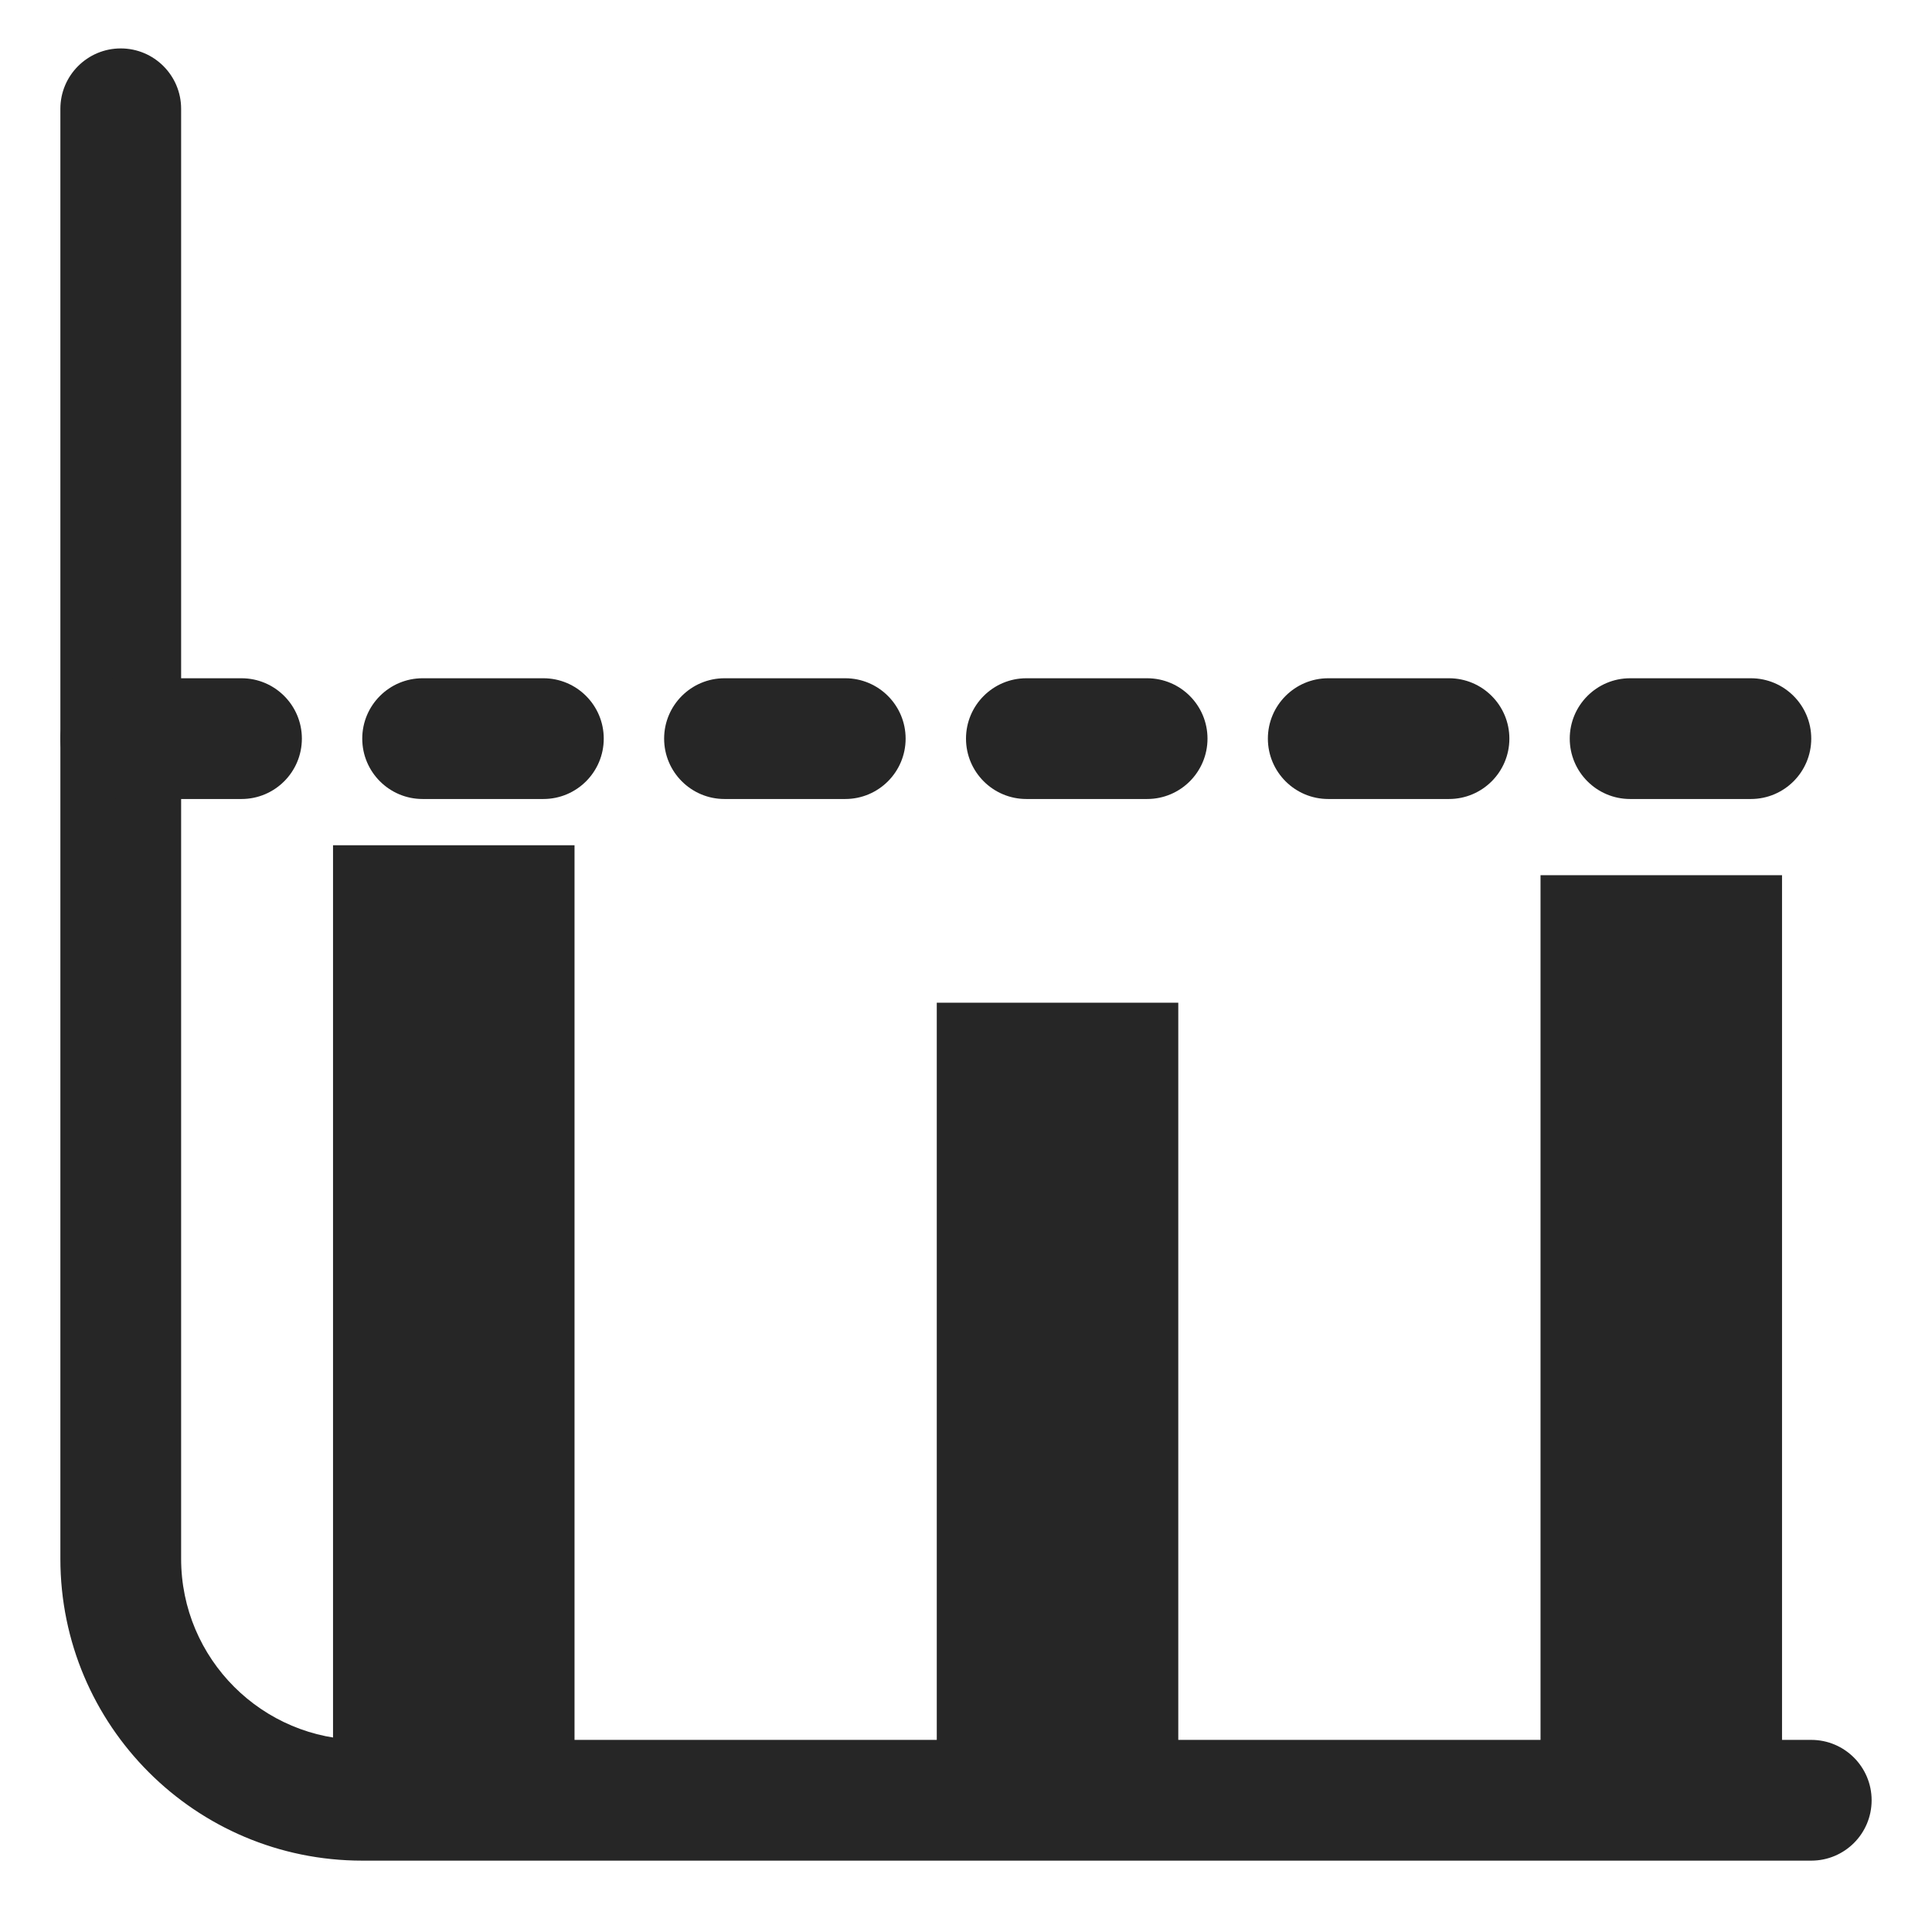
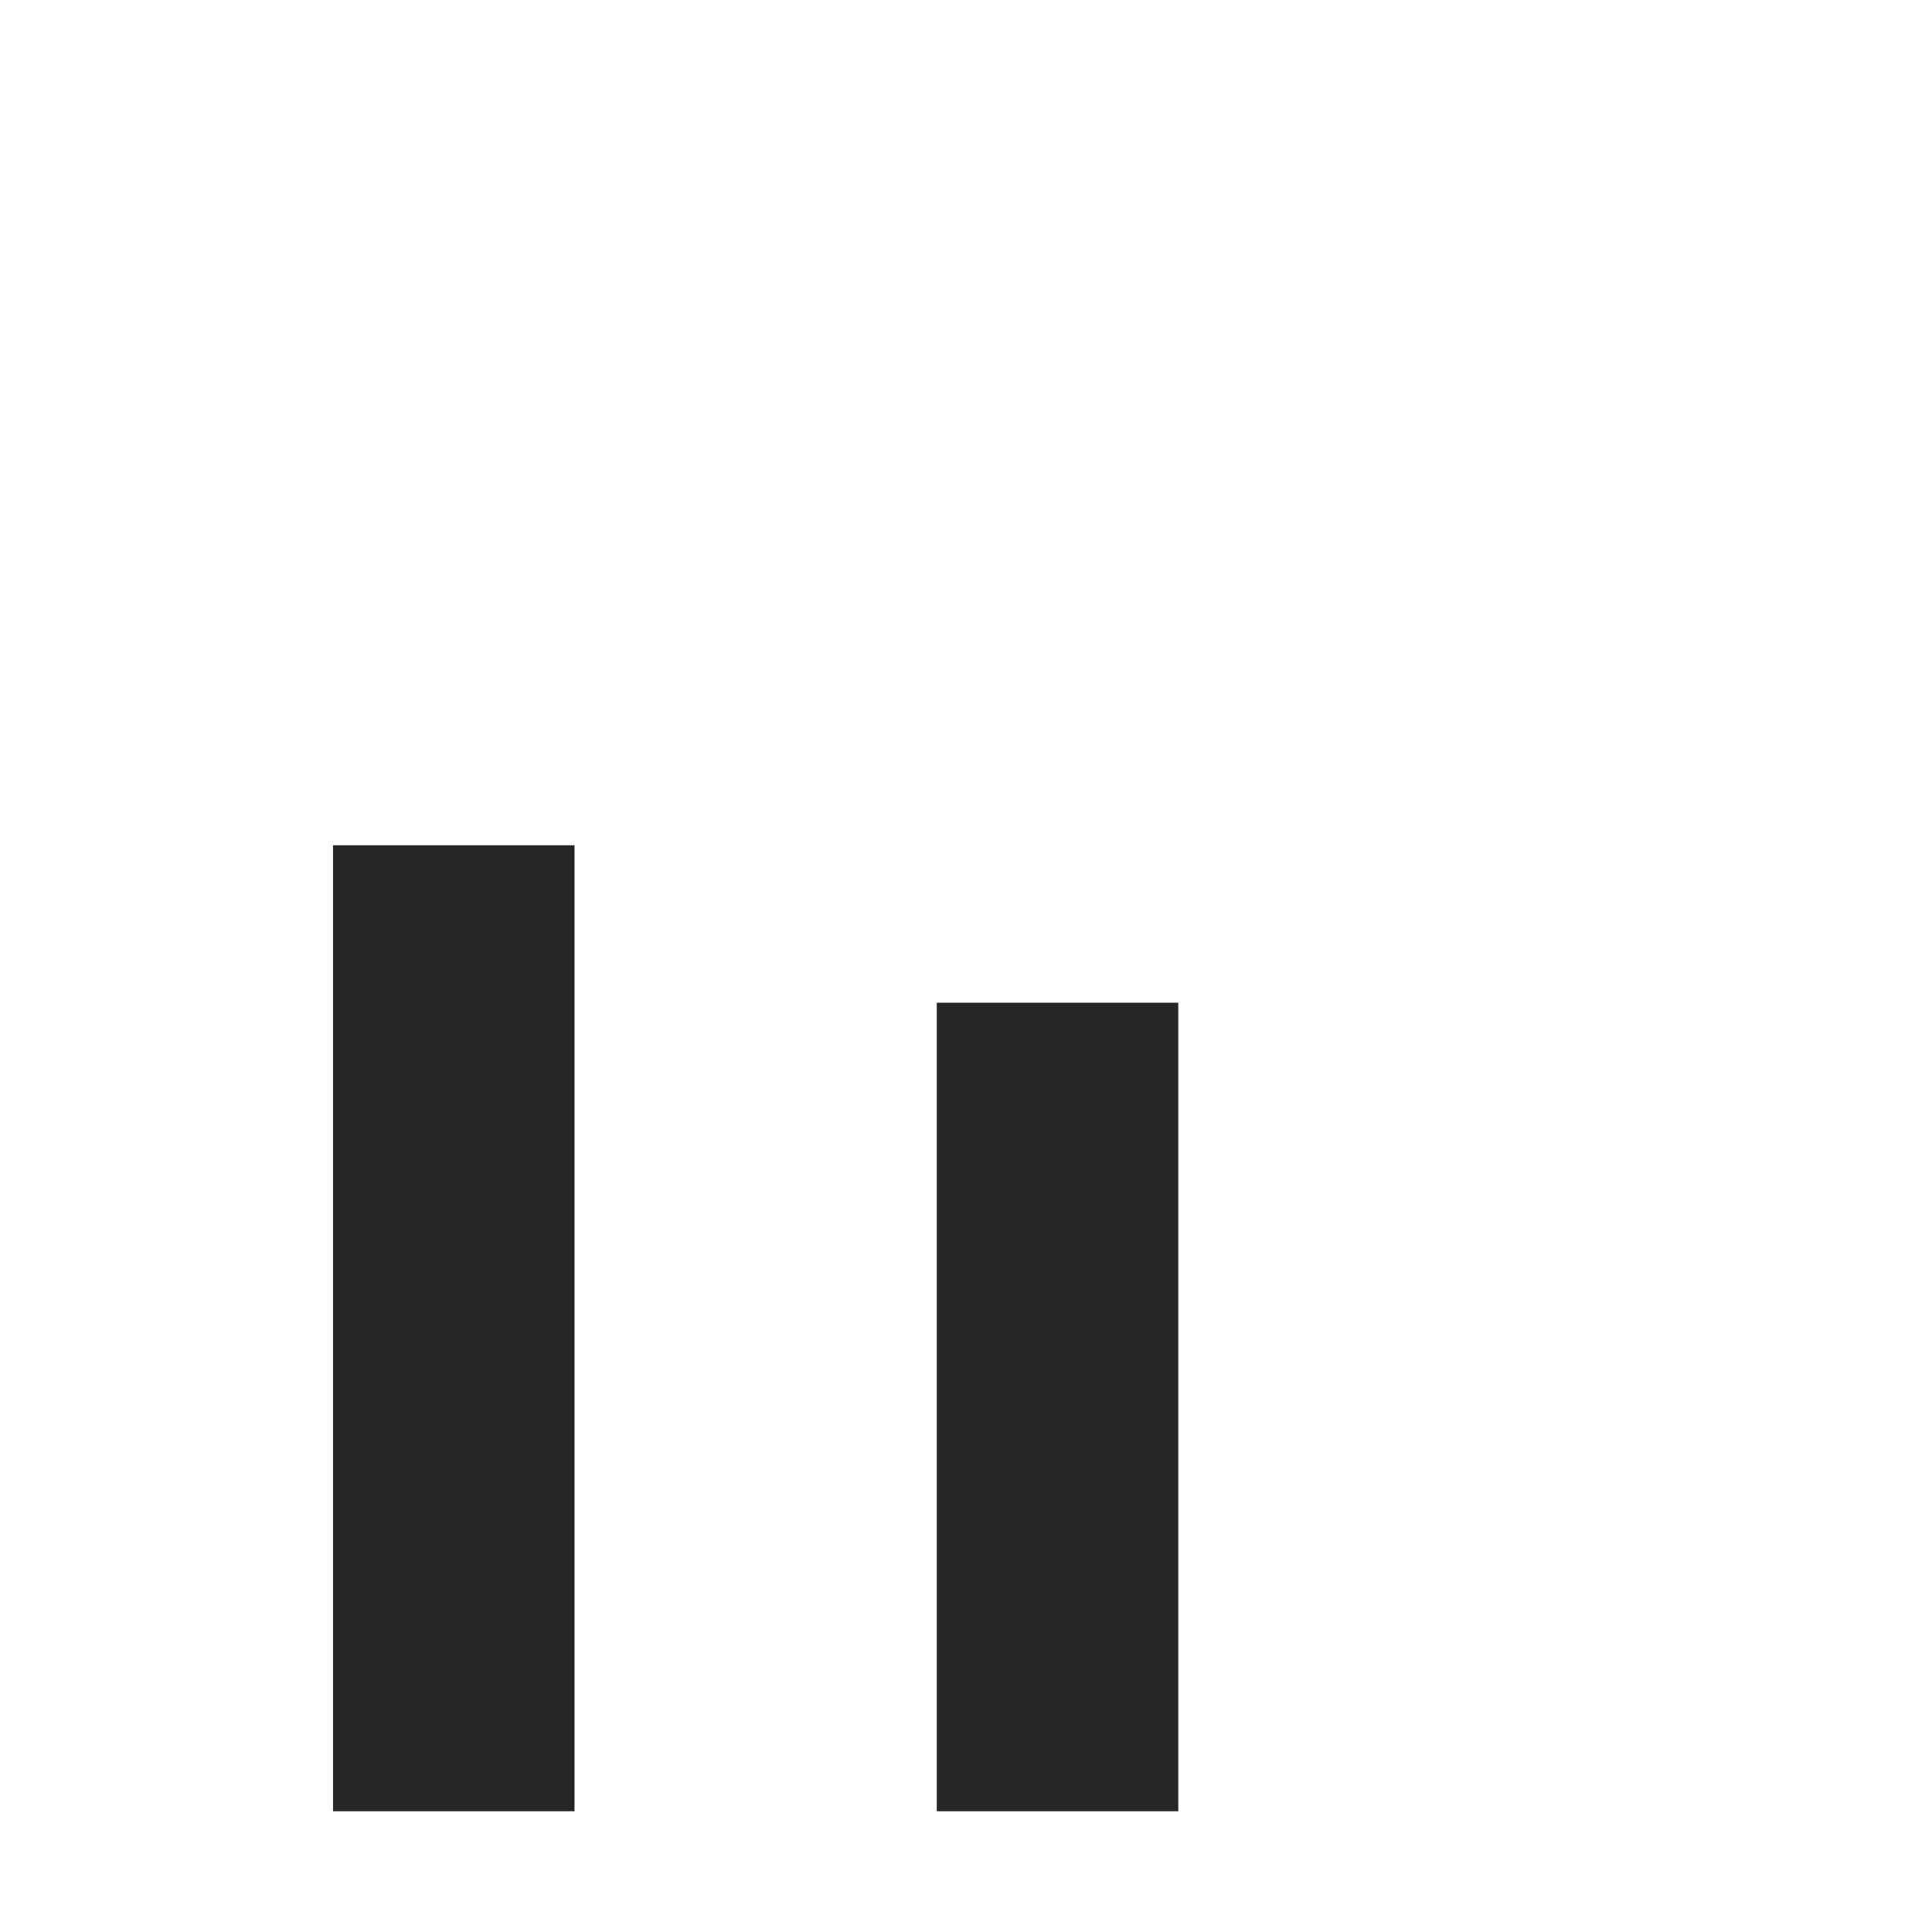
<svg xmlns="http://www.w3.org/2000/svg" width="16px" height="16px" viewBox="0 0 16 16" version="1.1">
  <title>方差齐性检验@1x</title>
  <g id="方差齐性检验" stroke="none" stroke-width="1" fill="none" fill-rule="evenodd">
    <g>
-       <rect id="矩形" stroke="#979797" fill="#D8D8D8" opacity="0" x="0.5" y="0.5" width="15" height="15" />
-       <path d="M1,0.401 C1.276,0.401 1.5,0.625 1.5,0.901 L1.5,12.909 C1.5,13.738 2.172,14.409 3,14.409 L15,14.409 C15.276,14.409 15.5,14.633 15.5,14.909 C15.5,15.186 15.276,15.409 15,15.409 L3,15.409 C1.619,15.409 0.5,14.29 0.5,12.909 L0.5,0.901 C0.5,0.625 0.724,0.401 1,0.401 Z" id="路径-76" fill="#262626" fill-rule="nonzero" />
-       <path d="M1,6.617 L2,6.617 C2.276,6.617 2.5,6.393 2.5,6.117 C2.5,5.841 2.276,5.617 2,5.617 L1,5.617 C0.724,5.617 0.5,5.841 0.5,6.117 C0.5,6.393 0.724,6.617 1,6.617 Z M3.5,6.617 L4.5,6.617 C4.776,6.617 5,6.393 5,6.117 C5,5.841 4.776,5.617 4.5,5.617 L3.5,5.617 C3.224,5.617 3,5.841 3,6.117 C3,6.393 3.224,6.617 3.5,6.617 Z M6,6.617 L7,6.617 C7.276,6.617 7.5,6.393 7.5,6.117 C7.5,5.841 7.276,5.617 7,5.617 L6,5.617 C5.724,5.617 5.5,5.841 5.5,6.117 C5.5,6.393 5.724,6.617 6,6.617 Z M8.5,6.617 L9.5,6.617 C9.776,6.617 10,6.393 10,6.117 C10,5.841 9.776,5.617 9.5,5.617 L8.5,5.617 C8.224,5.617 8,5.841 8,6.117 C8,6.393 8.224,6.617 8.5,6.617 Z M11,6.617 L12,6.617 C12.276,6.617 12.5,6.393 12.5,6.117 C12.5,5.841 12.276,5.617 12,5.617 L11,5.617 C10.724,5.617 10.5,5.841 10.5,6.117 C10.5,6.393 10.724,6.617 11,6.617 Z M13.5,6.617 L14.5,6.617 C14.776,6.617 15,6.393 15,6.117 C15,5.841 14.776,5.617 14.5,5.617 L13.5,5.617 C13.224,5.617 13,5.841 13,6.117 C13,6.393 13.224,6.617 13.5,6.617 Z" id="路径" fill="#262626" fill-rule="nonzero" />
      <rect id="矩形" fill="#262626" x="2.758" y="7" width="2" height="8" />
      <polygon id="矩形备份" fill="#262626" points="7.758 8.304 9.758 8.304 9.758 15 7.758 15" />
-       <polygon id="矩形备份-2" fill="#262626" points="12.758 7.248 14.758 7.248 14.758 15 12.758 15" />
    </g>
  </g>
</svg>